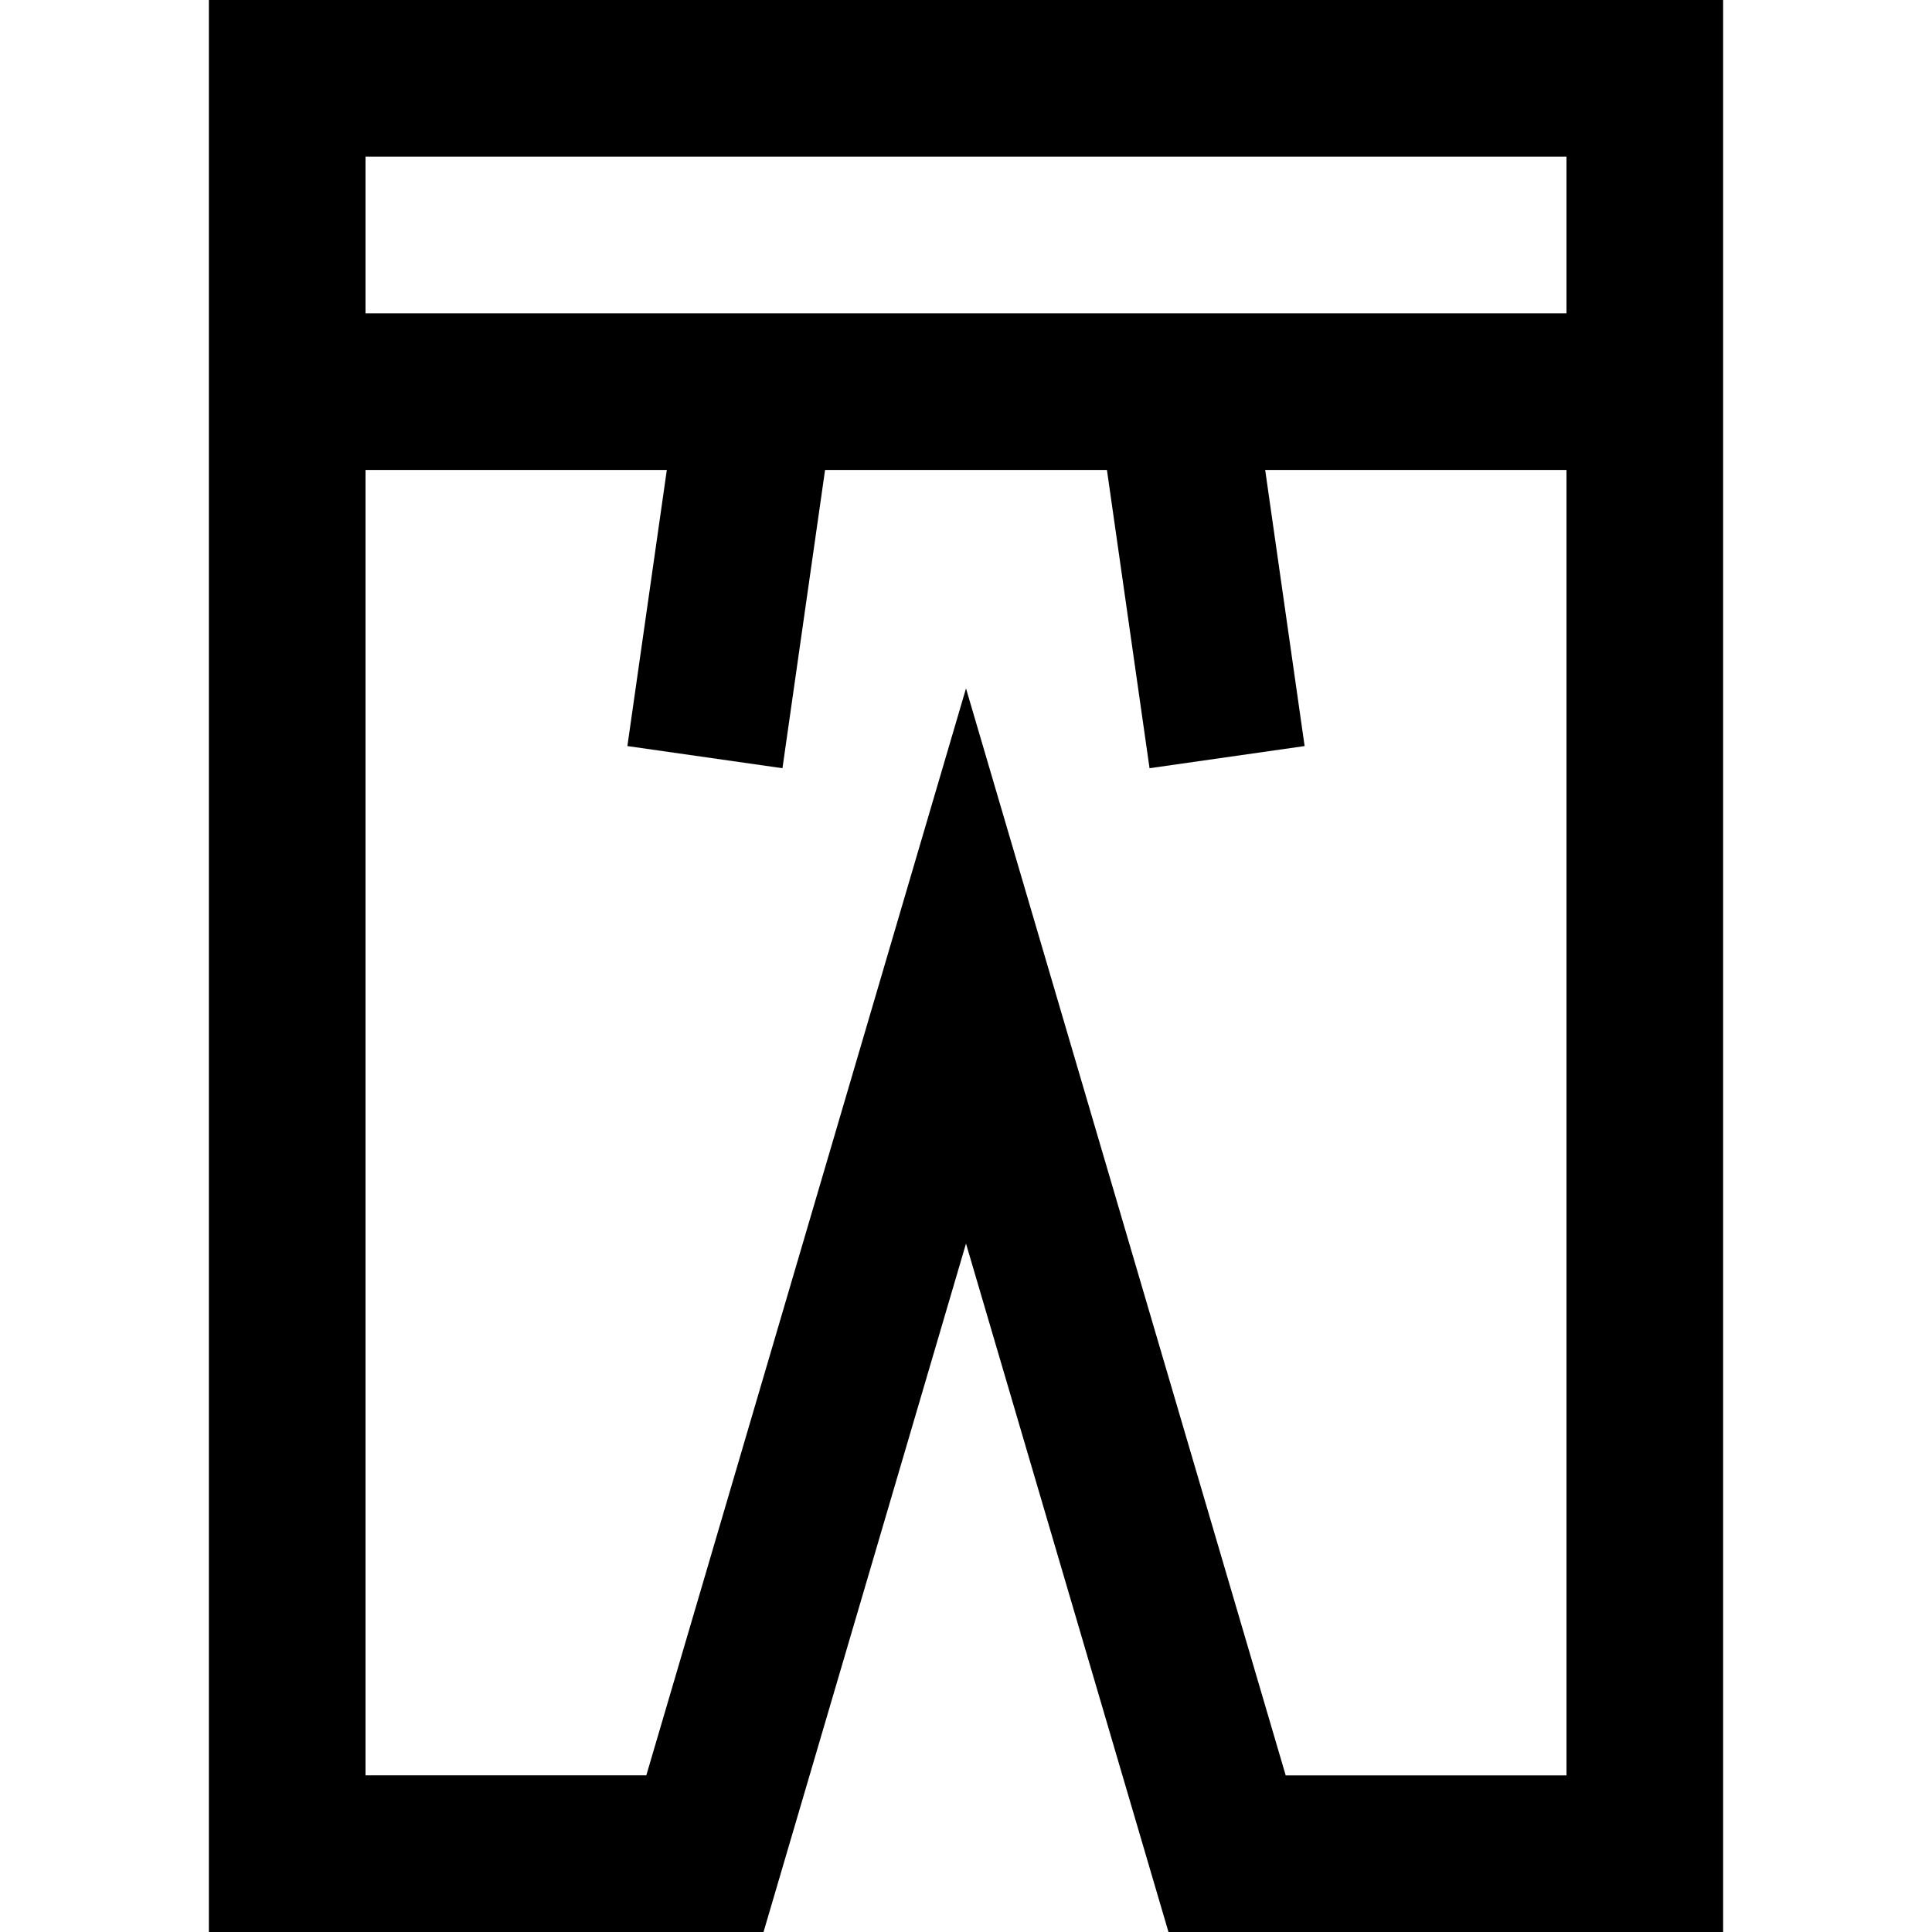
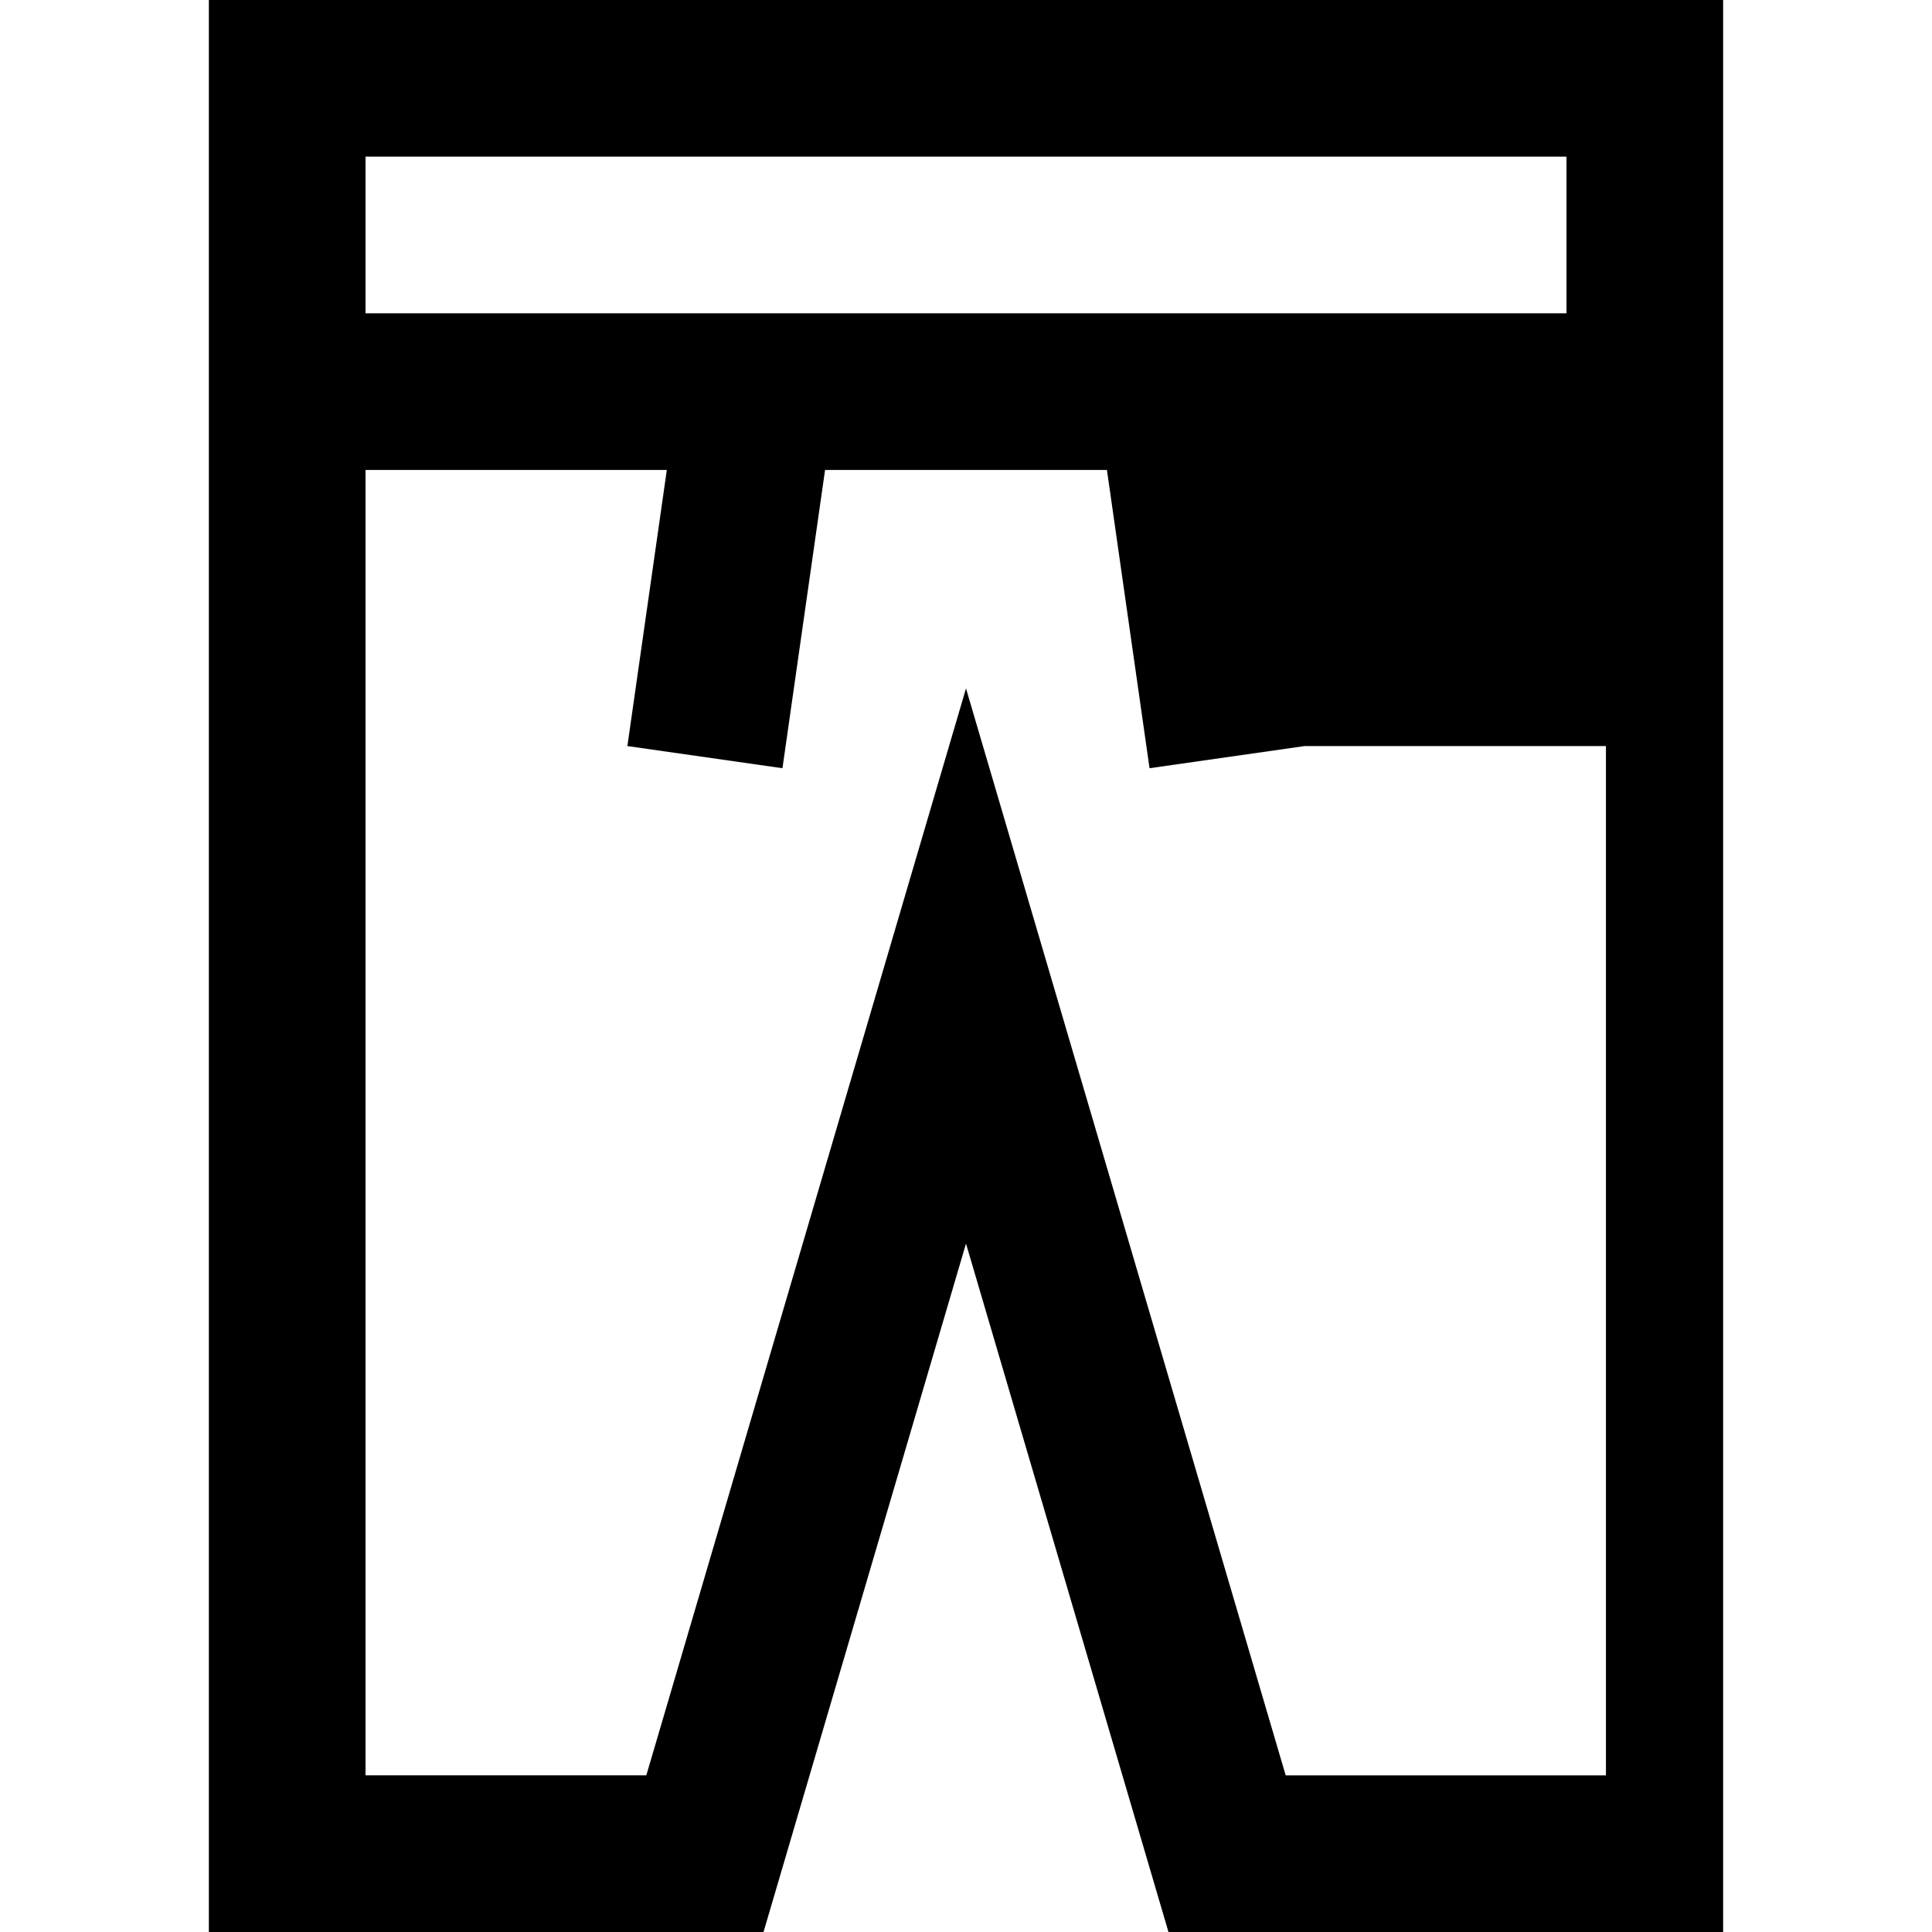
<svg xmlns="http://www.w3.org/2000/svg" fill="#000000" height="800px" width="800px" version="1.1" id="Layer_1" viewBox="0 0 512 512" xml:space="preserve">
  <g>
    <g>
-       <path d="M55.351,0v512h146.991L256,329.562L309.658,512h146.991V0H55.351z M415.135,470.487h-74.414L256,182.438l-84.721,288.048    H96.865V124.541h79.851l-10.453,73.173l41.096,5.87l11.292-79.043h74.698l11.292,79.043l41.097-5.87l-10.453-73.173h79.851    V470.487z M415.135,83.027H96.865V41.513h318.27V83.027z" />
+       <path d="M55.351,0v512h146.991L256,329.562L309.658,512h146.991V0H55.351z M415.135,470.487h-74.414L256,182.438l-84.721,288.048    H96.865V124.541h79.851l-10.453,73.173l41.096,5.87l11.292-79.043h74.698l11.292,79.043l41.097-5.87h79.851    V470.487z M415.135,83.027H96.865V41.513h318.27V83.027z" />
    </g>
  </g>
</svg>